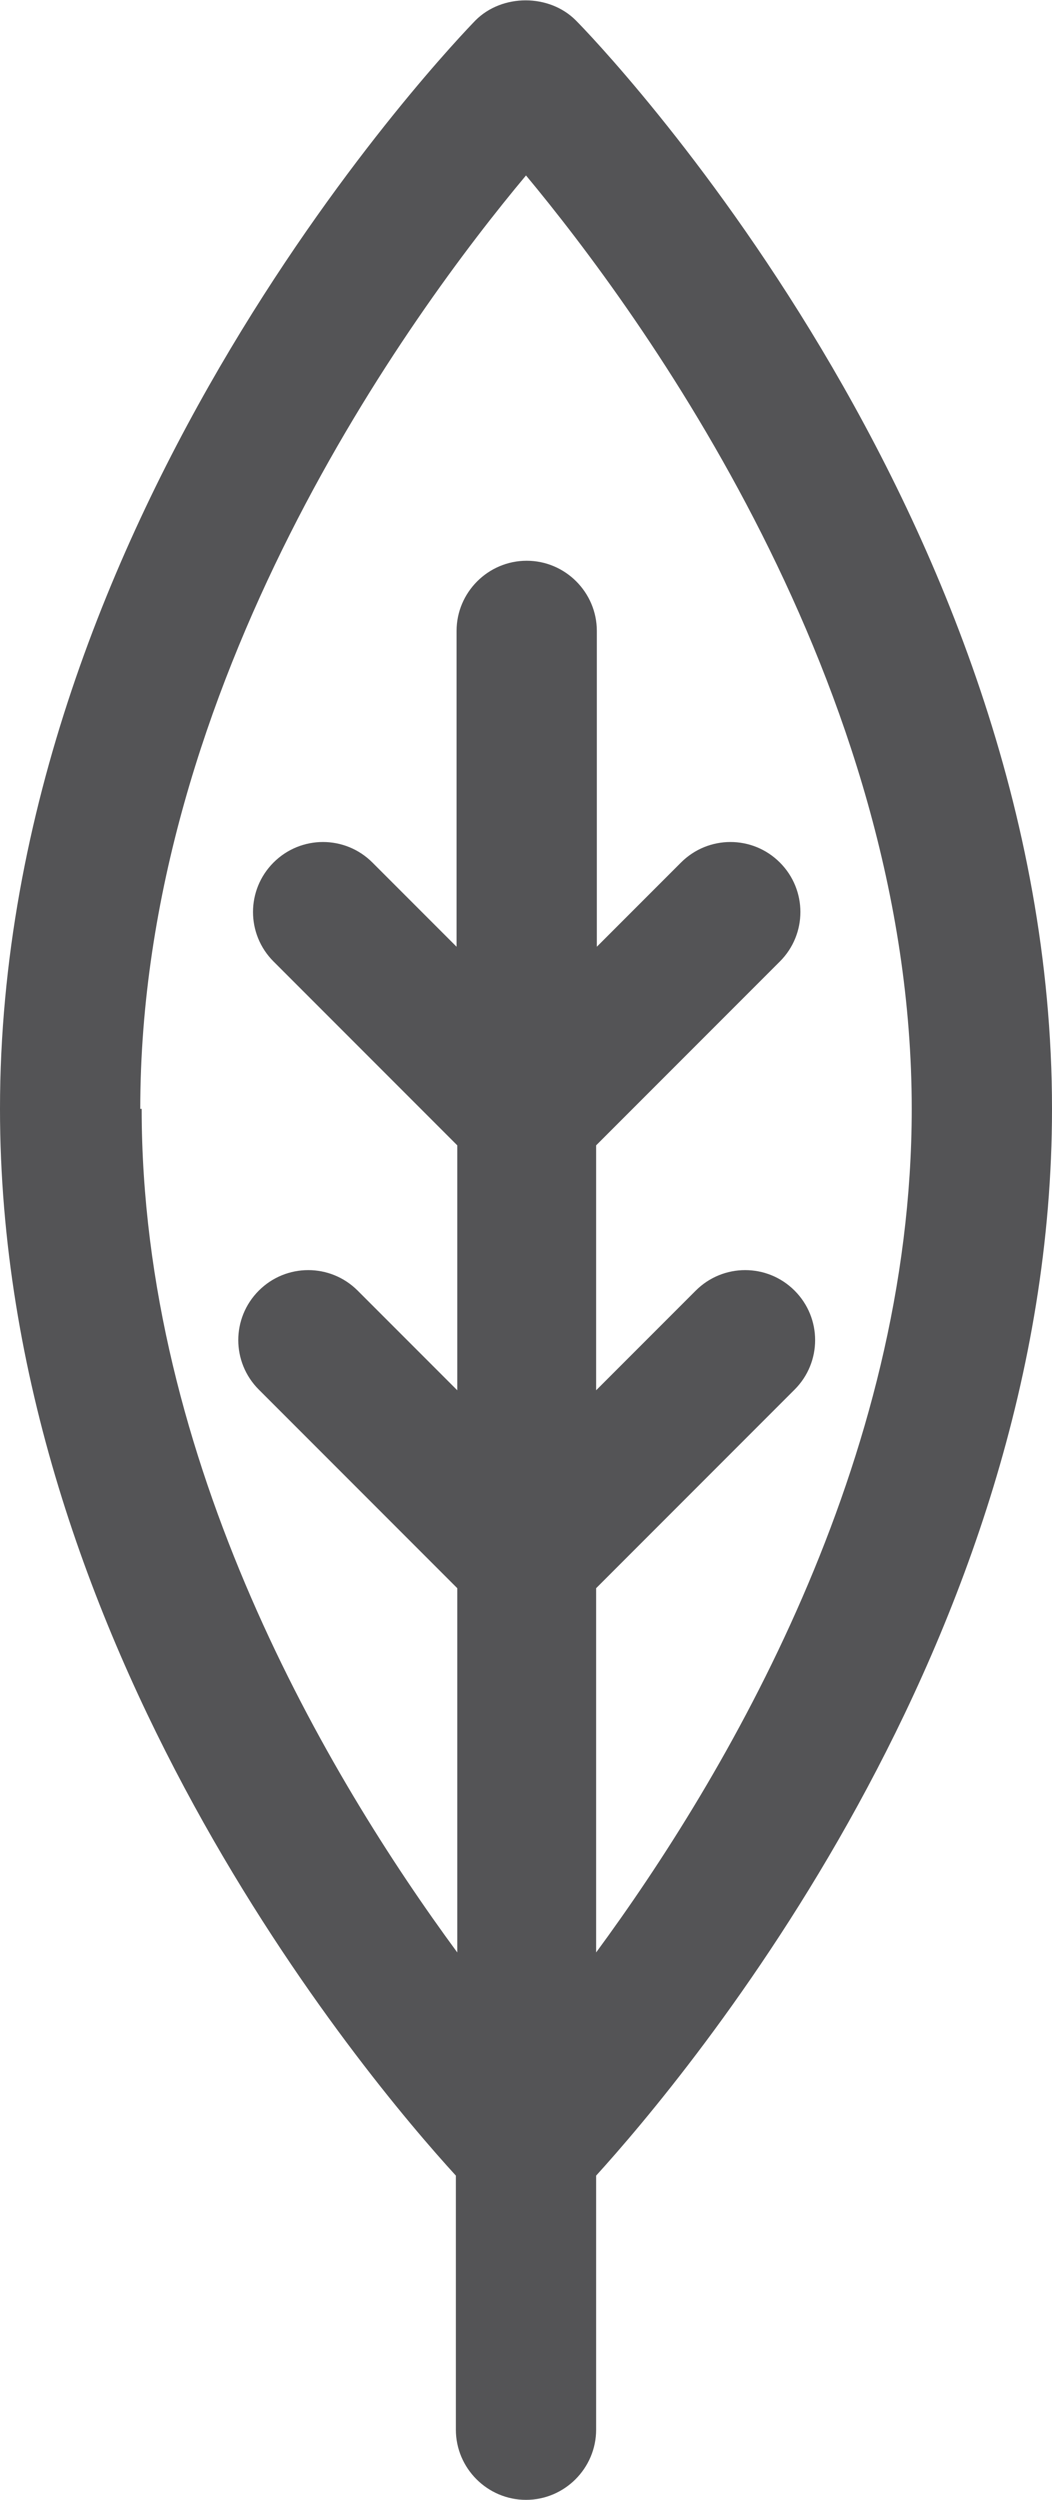
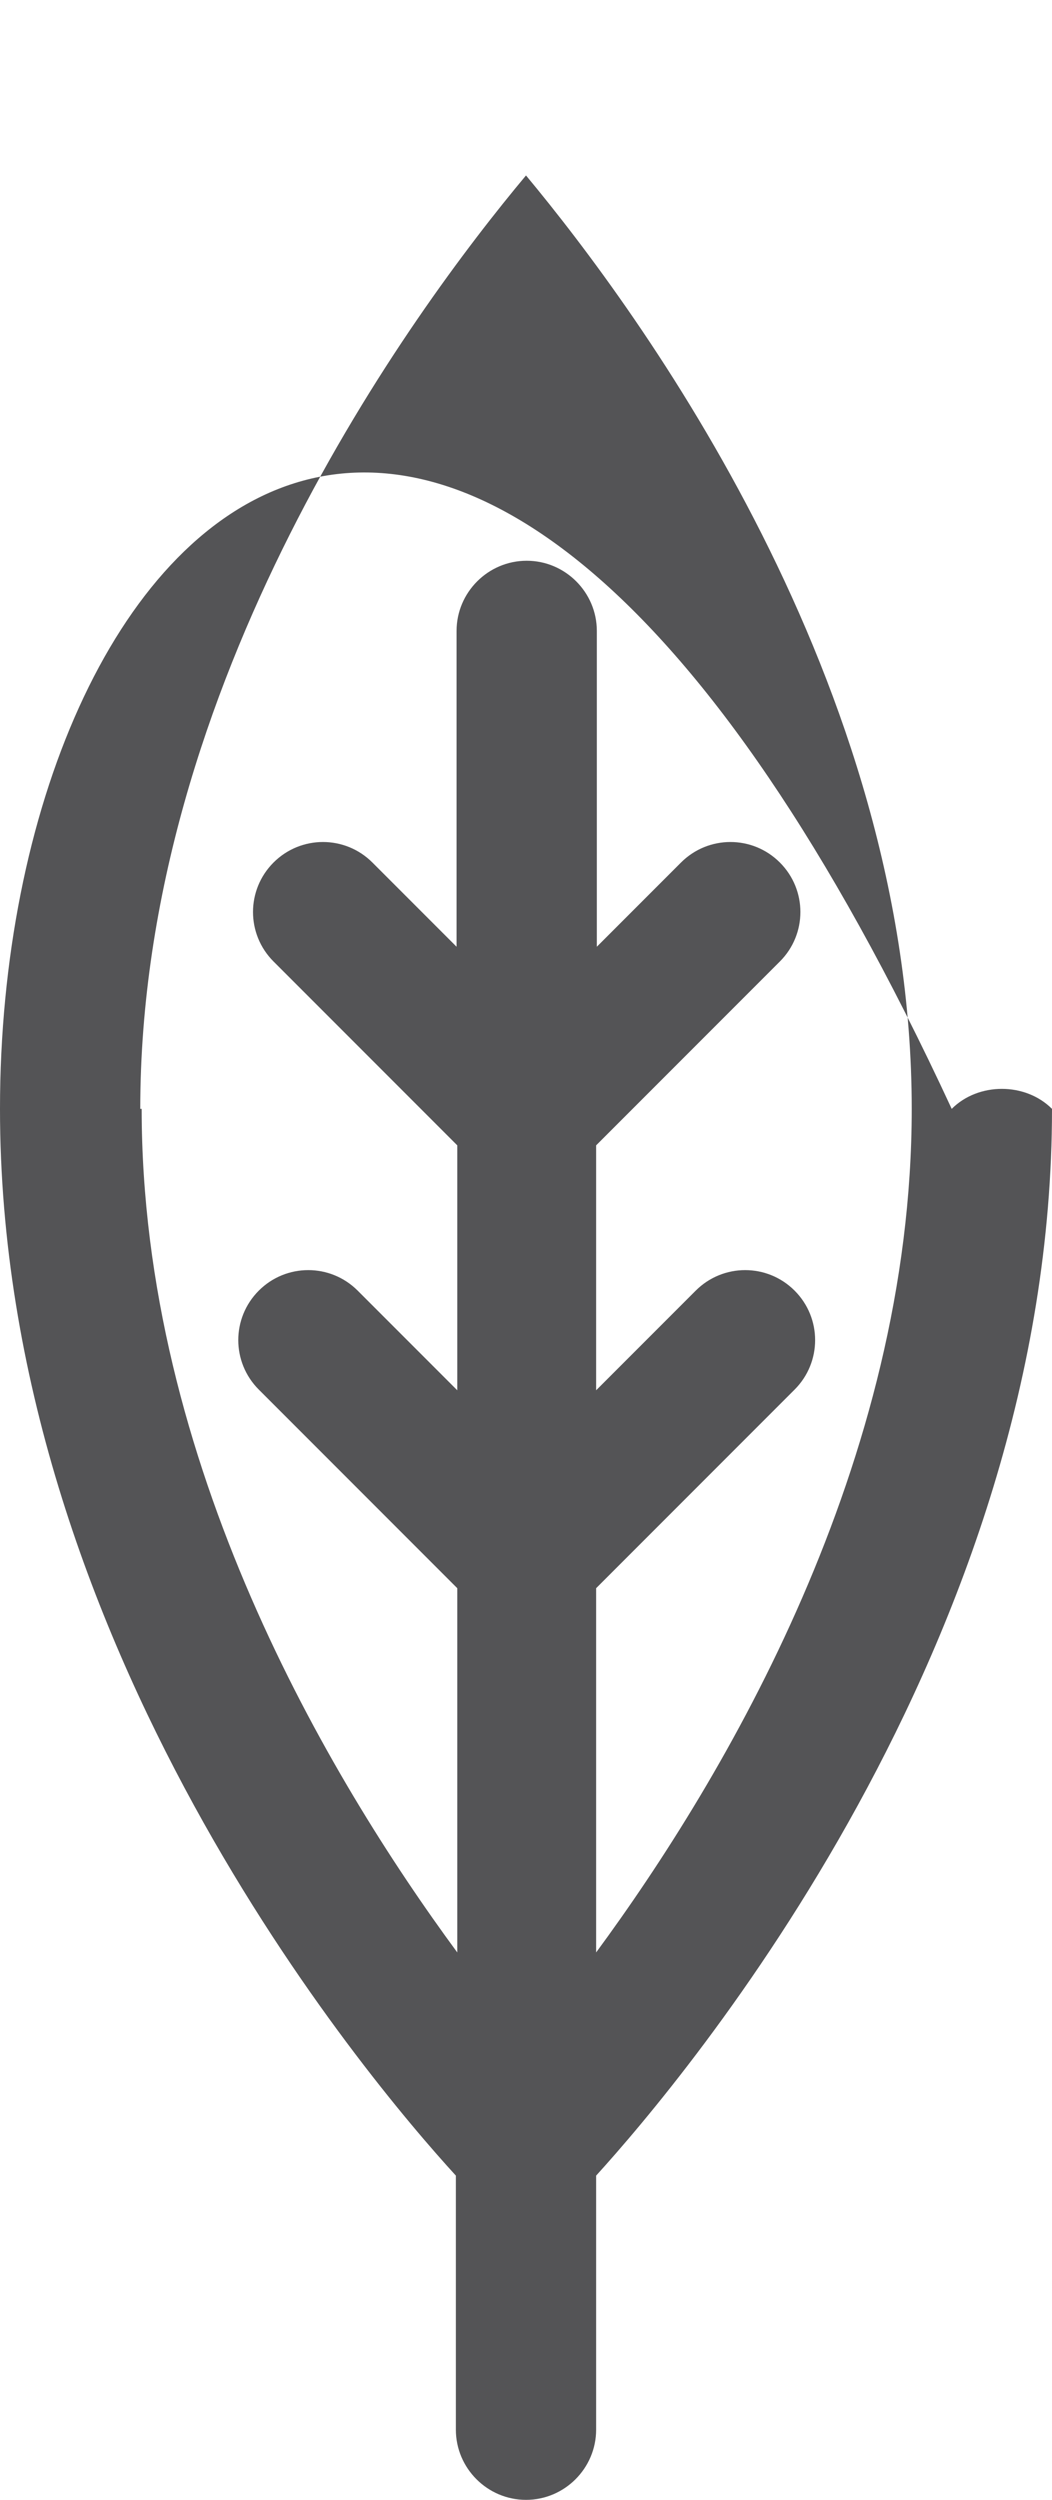
<svg xmlns="http://www.w3.org/2000/svg" viewBox="0 0 15 35.62" data-name="Layer 1" id="Layer_1">
  <defs>
    <style>
      .cls-1 {
        fill: #545456;
      }
    </style>
  </defs>
-   <path d="M15,15.8C15,7.31,8.49.57,8.21.29c-.38-.38-1.05-.38-1.43,0C6.51.57,0,7.31,0,15.8c0,7.61,5.21,13.79,6.5,15.2v3.62c0,.55.45,1,1,1s1-.45,1-1v-3.62c1.28-1.41,6.5-7.59,6.5-15.2ZM2,15.8c0-6.07,3.86-11.34,5.5-13.3,1.63,1.96,5.5,7.23,5.5,13.3,0,5.04-2.66,9.52-4.5,12.02v-5.19l2.83-2.83c.39-.39.39-1.02,0-1.41s-1.02-.39-1.41,0l-1.42,1.42v-3.49l2.62-2.62c.39-.39.39-1.02,0-1.41s-1.02-.39-1.41,0l-1.2,1.2v-4.5c0-.55-.45-1-1-1s-1,.45-1,1v4.5l-1.2-1.2c-.39-.39-1.02-.39-1.41,0s-.39,1.02,0,1.41l2.62,2.62v3.49l-1.42-1.42c-.39-.39-1.02-.39-1.41,0s-.39,1.02,0,1.41l2.83,2.83v5.19c-1.84-2.5-4.5-6.98-4.5-12.02Z" class="cls-1" />
+   <path d="M15,15.8c-.38-.38-1.05-.38-1.43,0C6.51.57,0,7.31,0,15.8c0,7.61,5.21,13.79,6.5,15.2v3.62c0,.55.45,1,1,1s1-.45,1-1v-3.62c1.28-1.41,6.5-7.59,6.5-15.2ZM2,15.8c0-6.07,3.86-11.34,5.5-13.3,1.63,1.96,5.5,7.23,5.5,13.3,0,5.04-2.66,9.52-4.5,12.02v-5.19l2.83-2.83c.39-.39.39-1.02,0-1.41s-1.02-.39-1.41,0l-1.42,1.42v-3.49l2.62-2.62c.39-.39.39-1.02,0-1.41s-1.02-.39-1.41,0l-1.2,1.2v-4.5c0-.55-.45-1-1-1s-1,.45-1,1v4.5l-1.2-1.2c-.39-.39-1.02-.39-1.41,0s-.39,1.02,0,1.41l2.62,2.62v3.49l-1.42-1.42c-.39-.39-1.02-.39-1.41,0s-.39,1.02,0,1.41l2.83,2.83v5.19c-1.84-2.5-4.5-6.98-4.5-12.02Z" class="cls-1" />
</svg>